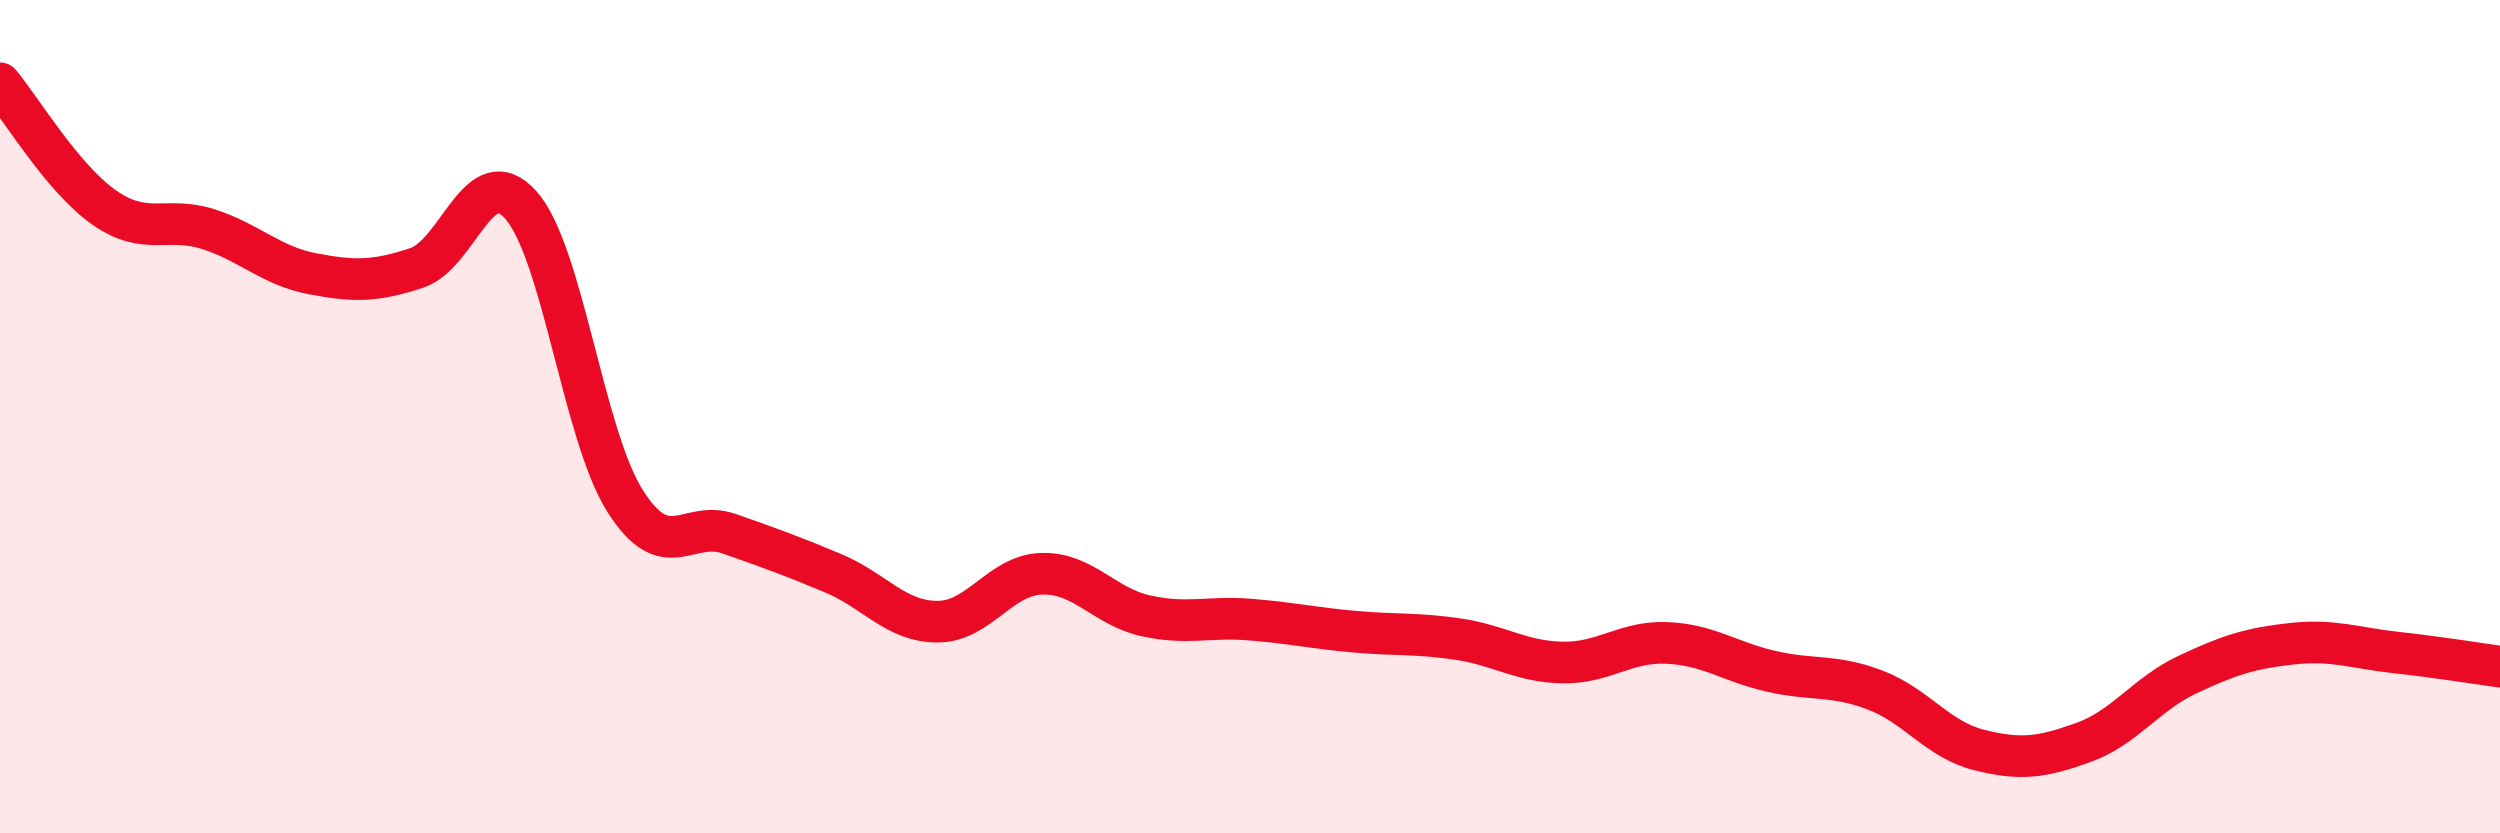
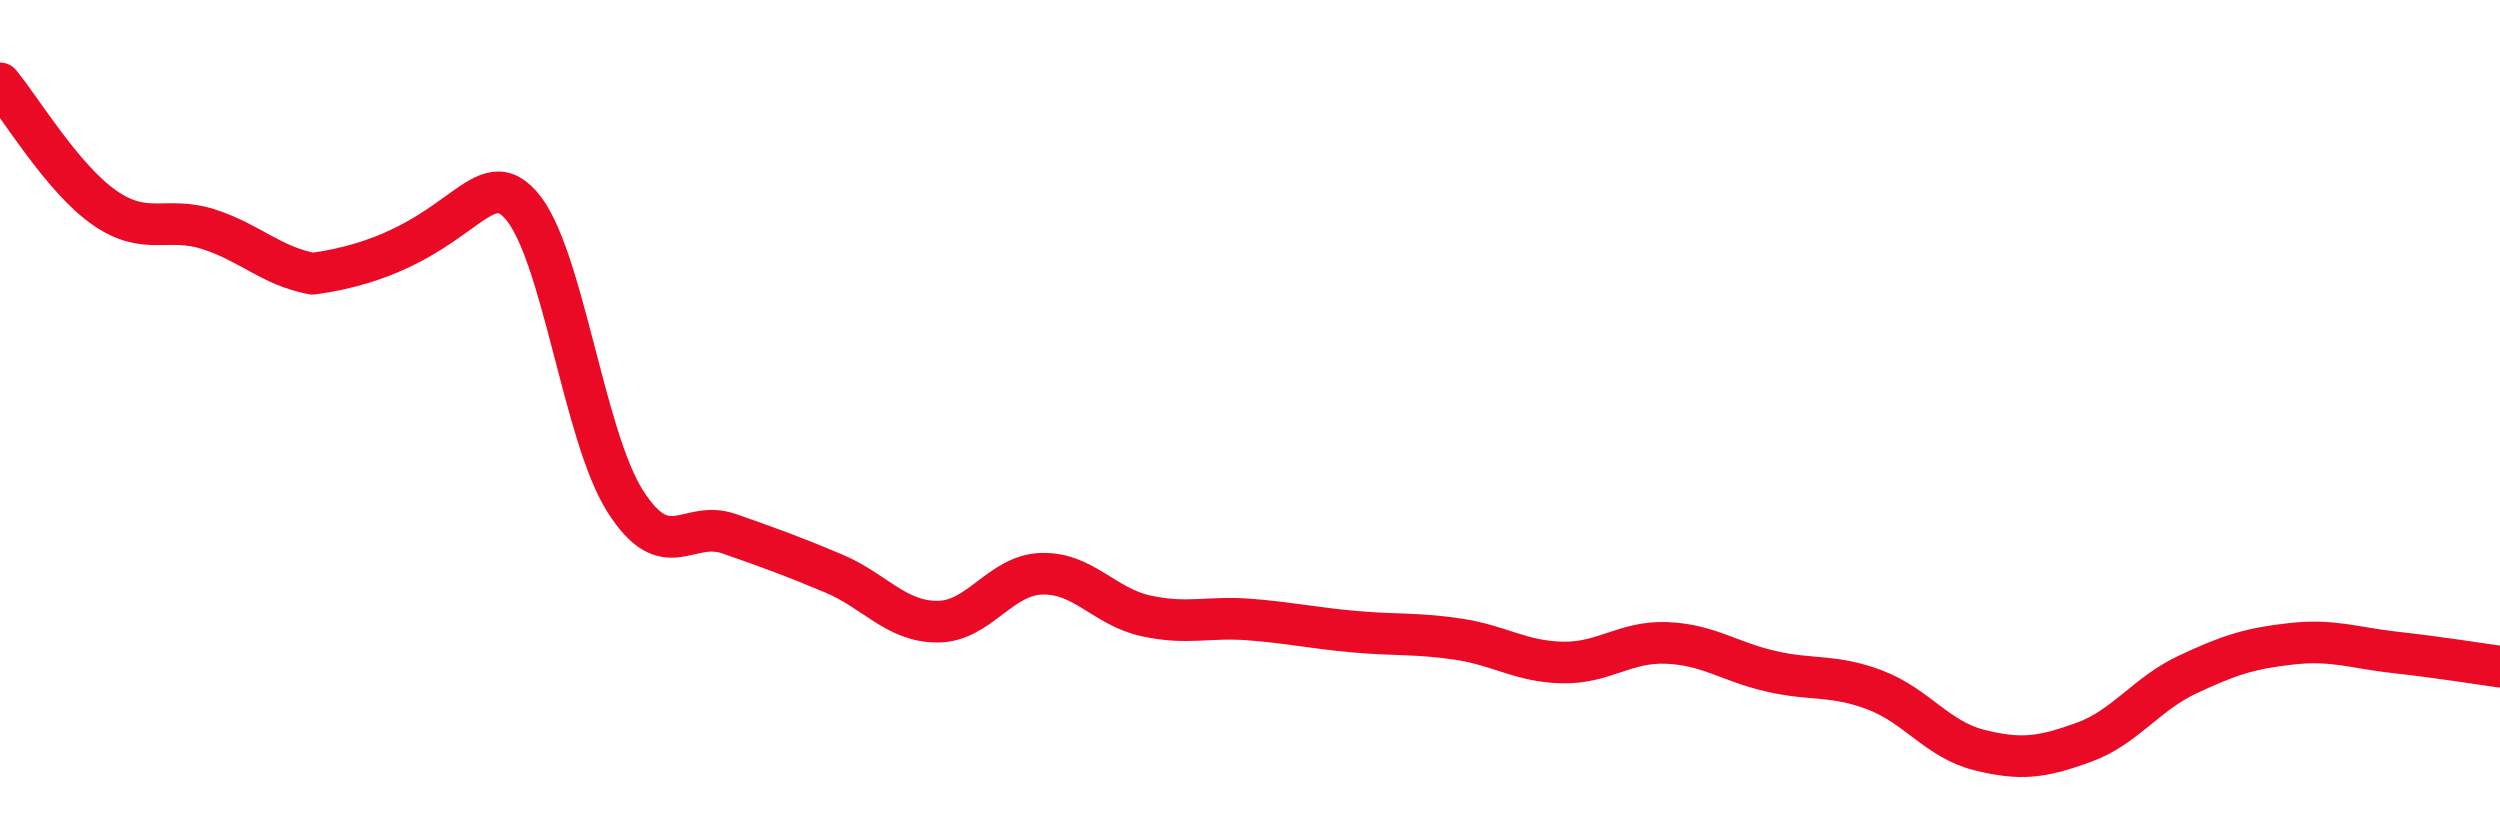
<svg xmlns="http://www.w3.org/2000/svg" width="60" height="20" viewBox="0 0 60 20">
-   <path d="M 0,2 C 0.5,2.6 1.5,4.28 2.5,4.98 C 3.5,5.68 4,5.18 5,5.5 C 6,5.82 6.5,6.38 7.5,6.57 C 8.5,6.76 9,6.76 10,6.43 C 11,6.1 11.5,3.8 12.5,4.92 C 13.5,6.04 14,10.44 15,12.02 C 16,13.6 16.5,12.46 17.5,12.81 C 18.5,13.16 19,13.34 20,13.76 C 21,14.18 21.5,14.92 22.5,14.92 C 23.5,14.92 24,13.8 25,13.77 C 26,13.74 26.5,14.56 27.5,14.78 C 28.5,15 29,14.79 30,14.87 C 31,14.95 31.5,15.07 32.5,15.16 C 33.5,15.25 34,15.19 35,15.34 C 36,15.49 36.5,15.88 37.5,15.9 C 38.5,15.92 39,15.39 40,15.43 C 41,15.47 41.5,15.88 42.5,16.11 C 43.5,16.34 44,16.18 45,16.56 C 46,16.94 46.5,17.75 47.5,18 C 48.5,18.25 49,18.18 50,17.82 C 51,17.46 51.5,16.66 52.5,16.19 C 53.5,15.72 54,15.56 55,15.45 C 56,15.34 56.5,15.55 57.5,15.66 C 58.5,15.77 59.5,15.93 60,16L60 20L0 20Z" fill="#EB0A25" opacity="0.1" stroke-linecap="round" stroke-linejoin="round" />
-   <path d="M 0,2 C 0.5,2.6 1.5,4.28 2.5,4.98 C 3.5,5.68 4,5.18 5,5.5 C 6,5.82 6.5,6.38 7.5,6.57 C 8.5,6.76 9,6.76 10,6.43 C 11,6.1 11.5,3.8 12.5,4.92 C 13.5,6.04 14,10.44 15,12.02 C 16,13.6 16.5,12.46 17.5,12.81 C 18.5,13.16 19,13.34 20,13.76 C 21,14.18 21.5,14.92 22.5,14.92 C 23.5,14.92 24,13.8 25,13.77 C 26,13.74 26.5,14.56 27.5,14.78 C 28.5,15 29,14.79 30,14.87 C 31,14.95 31.5,15.07 32.5,15.16 C 33.5,15.25 34,15.19 35,15.34 C 36,15.49 36.5,15.88 37.5,15.9 C 38.5,15.92 39,15.39 40,15.43 C 41,15.47 41.5,15.88 42.5,16.11 C 43.5,16.34 44,16.18 45,16.56 C 46,16.94 46.5,17.75 47.5,18 C 48.5,18.25 49,18.18 50,17.82 C 51,17.46 51.5,16.66 52.5,16.19 C 53.5,15.72 54,15.56 55,15.45 C 56,15.34 56.5,15.55 57.5,15.66 C 58.5,15.77 59.5,15.93 60,16" stroke="#EB0A25" stroke-width="1" fill="none" stroke-linecap="round" stroke-linejoin="round" />
+   <path d="M 0,2 C 0.5,2.6 1.5,4.28 2.5,4.98 C 3.5,5.68 4,5.18 5,5.5 C 6,5.82 6.5,6.38 7.5,6.57 C 11,6.1 11.5,3.8 12.5,4.92 C 13.5,6.04 14,10.44 15,12.02 C 16,13.6 16.5,12.46 17.5,12.81 C 18.5,13.16 19,13.34 20,13.76 C 21,14.18 21.5,14.92 22.5,14.92 C 23.5,14.92 24,13.8 25,13.77 C 26,13.74 26.5,14.56 27.5,14.78 C 28.5,15 29,14.79 30,14.87 C 31,14.95 31.5,15.07 32.5,15.16 C 33.5,15.25 34,15.19 35,15.34 C 36,15.49 36.5,15.88 37.5,15.9 C 38.5,15.92 39,15.39 40,15.43 C 41,15.47 41.5,15.88 42.5,16.11 C 43.5,16.34 44,16.18 45,16.56 C 46,16.94 46.5,17.75 47.5,18 C 48.5,18.25 49,18.18 50,17.82 C 51,17.46 51.5,16.66 52.5,16.19 C 53.5,15.72 54,15.56 55,15.45 C 56,15.34 56.5,15.55 57.5,15.66 C 58.5,15.77 59.5,15.93 60,16" stroke="#EB0A25" stroke-width="1" fill="none" stroke-linecap="round" stroke-linejoin="round" />
</svg>